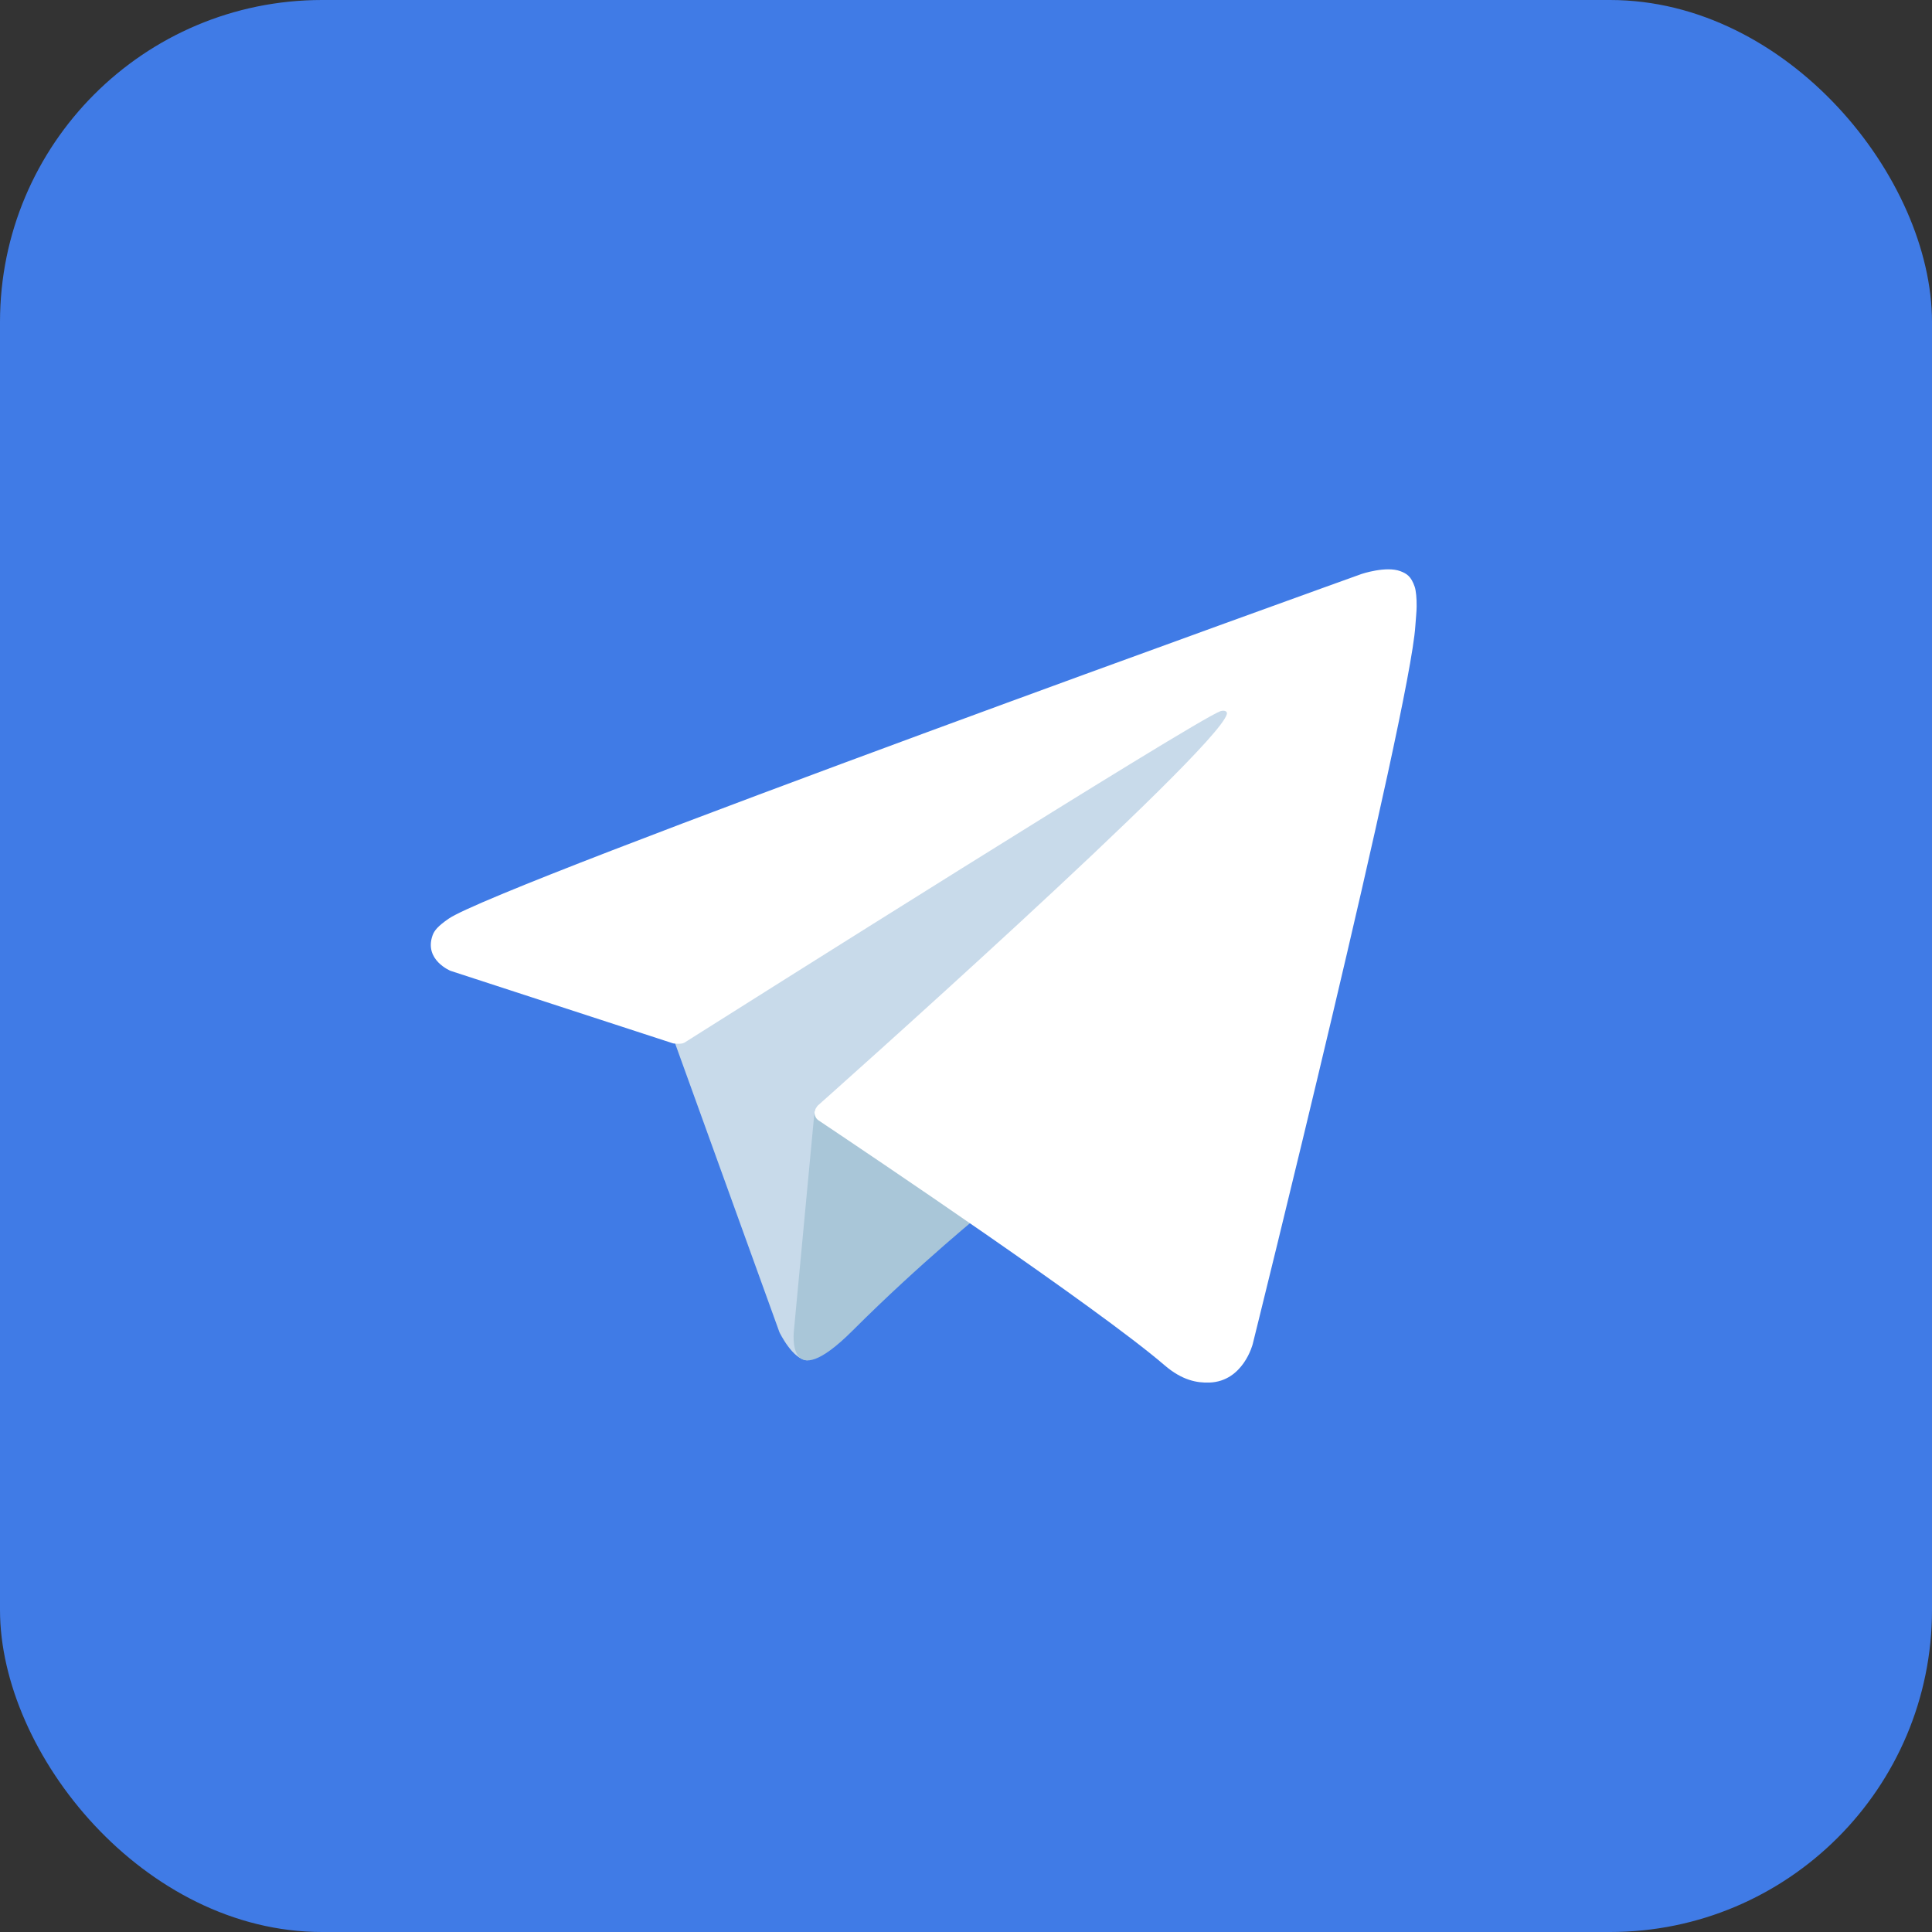
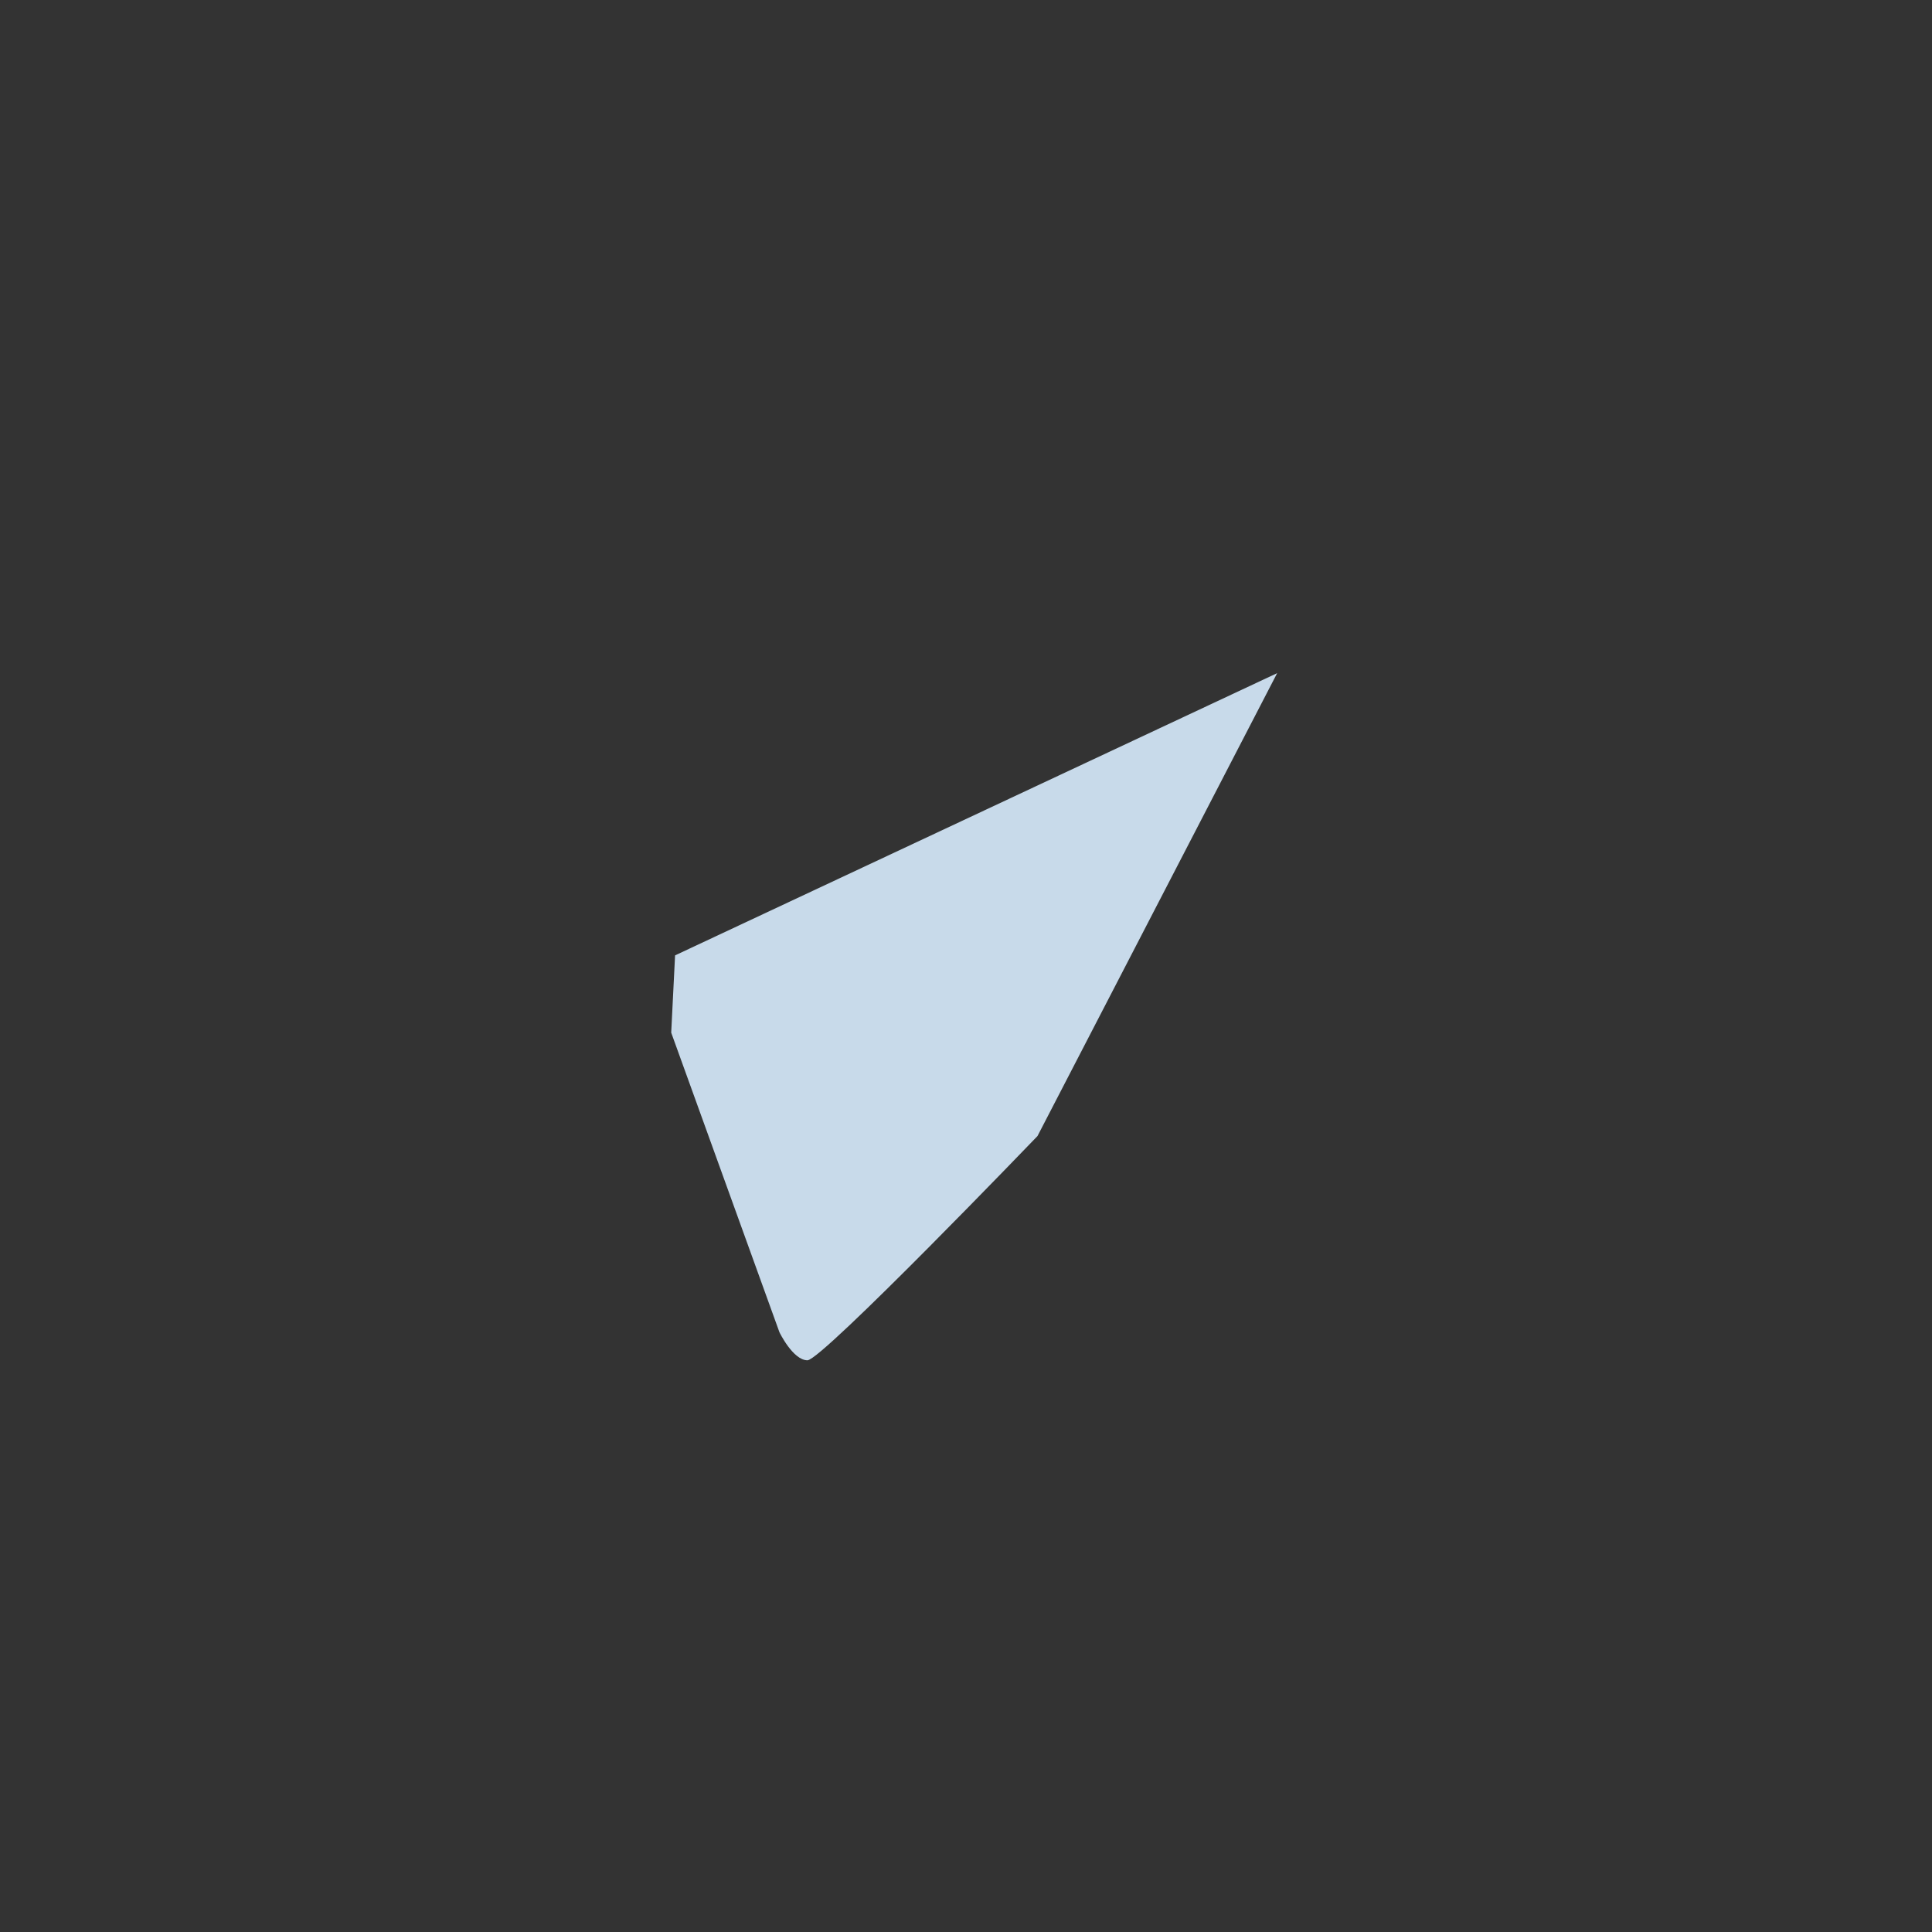
<svg xmlns="http://www.w3.org/2000/svg" width="36" height="36" viewBox="0 0 36 36" fill="none">
  <rect x="0" y="0" width="36" height="36" fill="#333333" stroke="none" />
-   <rect width="36" height="36" rx="6" fill="#407BE6" />
  <path d="M12.507 19.242L14.524 24.825C14.524 24.825 14.776 25.347 15.046 25.347C15.316 25.347 19.332 21.169 19.332 21.169L23.798 12.543L12.579 17.802L12.507 19.242Z" fill="#C8DAEA" />
-   <path d="M15.181 20.674L14.794 24.789C14.794 24.789 14.632 26.05 15.892 24.789C17.153 23.529 18.36 22.556 18.36 22.556" fill="#A9C6D8" />
-   <path d="M12.543 19.442L8.395 18.09C8.395 18.09 7.9 17.889 8.059 17.433C8.092 17.339 8.158 17.259 8.356 17.121C9.275 16.48 25.371 10.695 25.371 10.695C25.371 10.695 25.826 10.542 26.094 10.643C26.217 10.69 26.295 10.742 26.361 10.934C26.385 11.004 26.399 11.153 26.397 11.3C26.396 11.407 26.383 11.506 26.373 11.661C26.275 13.243 23.342 25.047 23.342 25.047C23.342 25.047 23.167 25.738 22.538 25.762C22.308 25.77 22.03 25.724 21.697 25.437C20.463 24.376 16.198 21.509 15.256 20.879C15.202 20.844 15.187 20.797 15.178 20.752C15.165 20.686 15.236 20.603 15.236 20.603C15.236 20.603 22.663 14.001 22.86 13.309C22.876 13.255 22.818 13.228 22.74 13.252C22.247 13.433 13.696 18.833 12.752 19.429C12.697 19.464 12.542 19.442 12.542 19.442" fill="white" />
</svg>